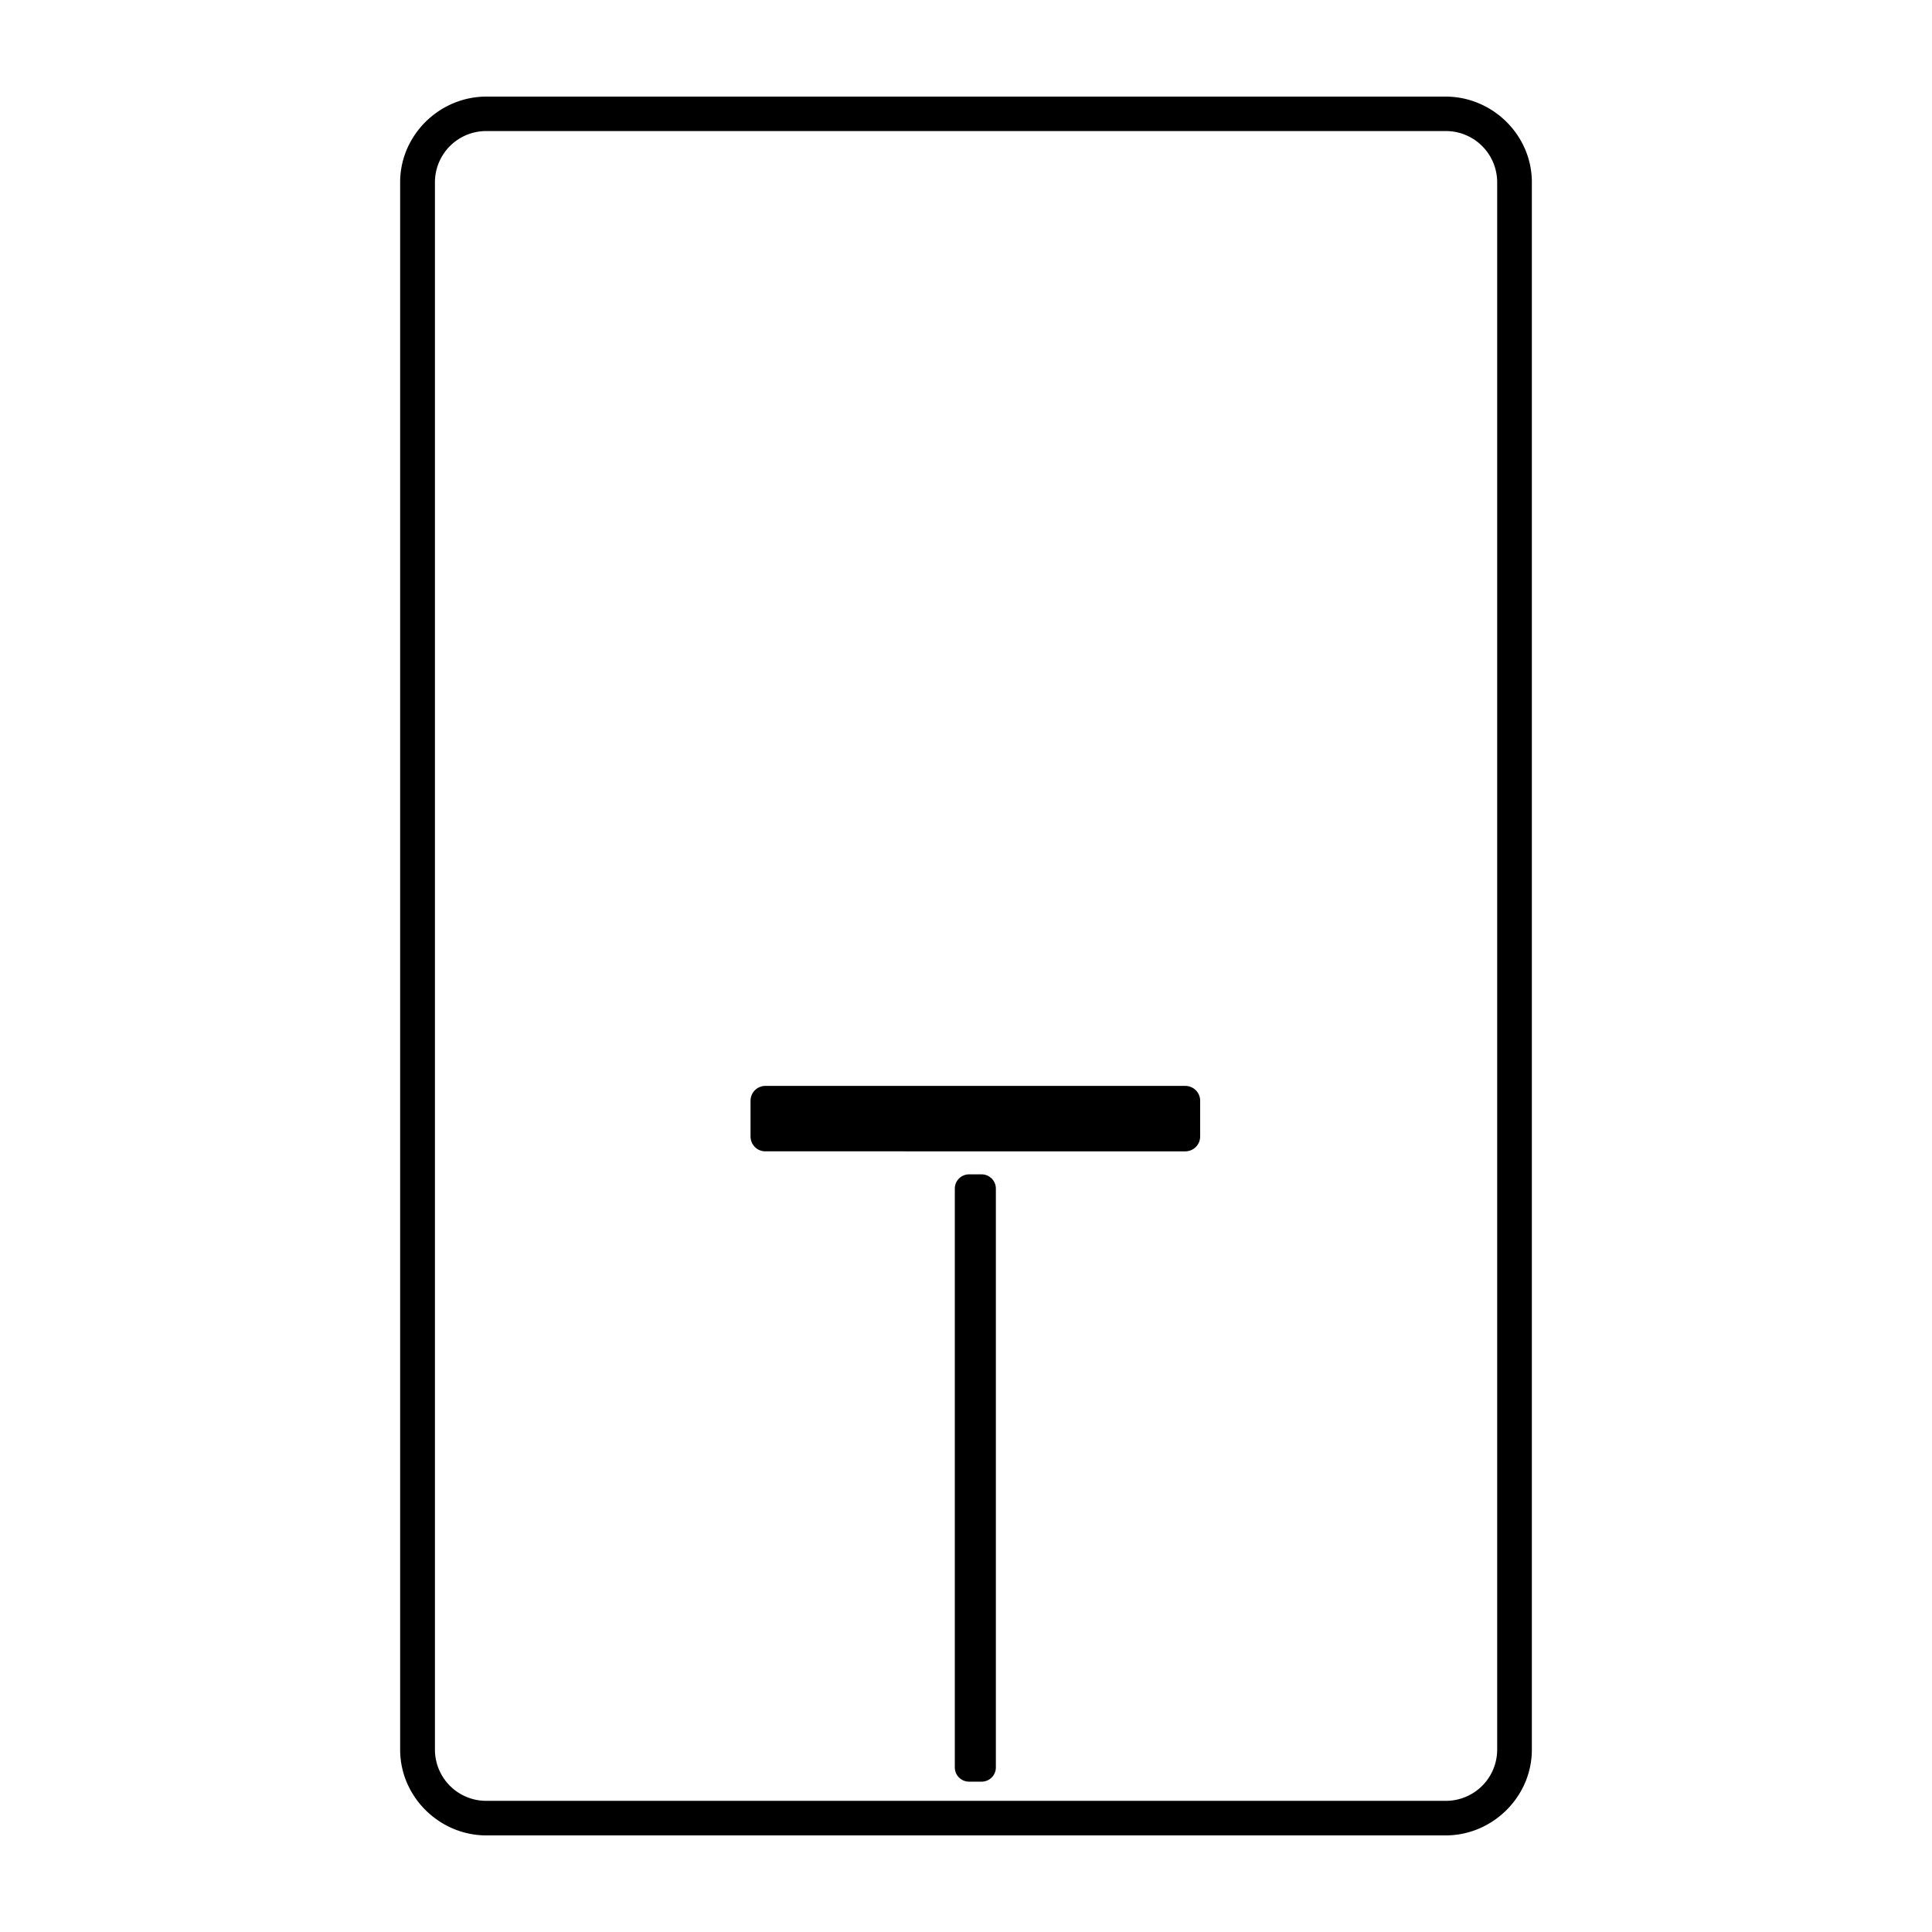
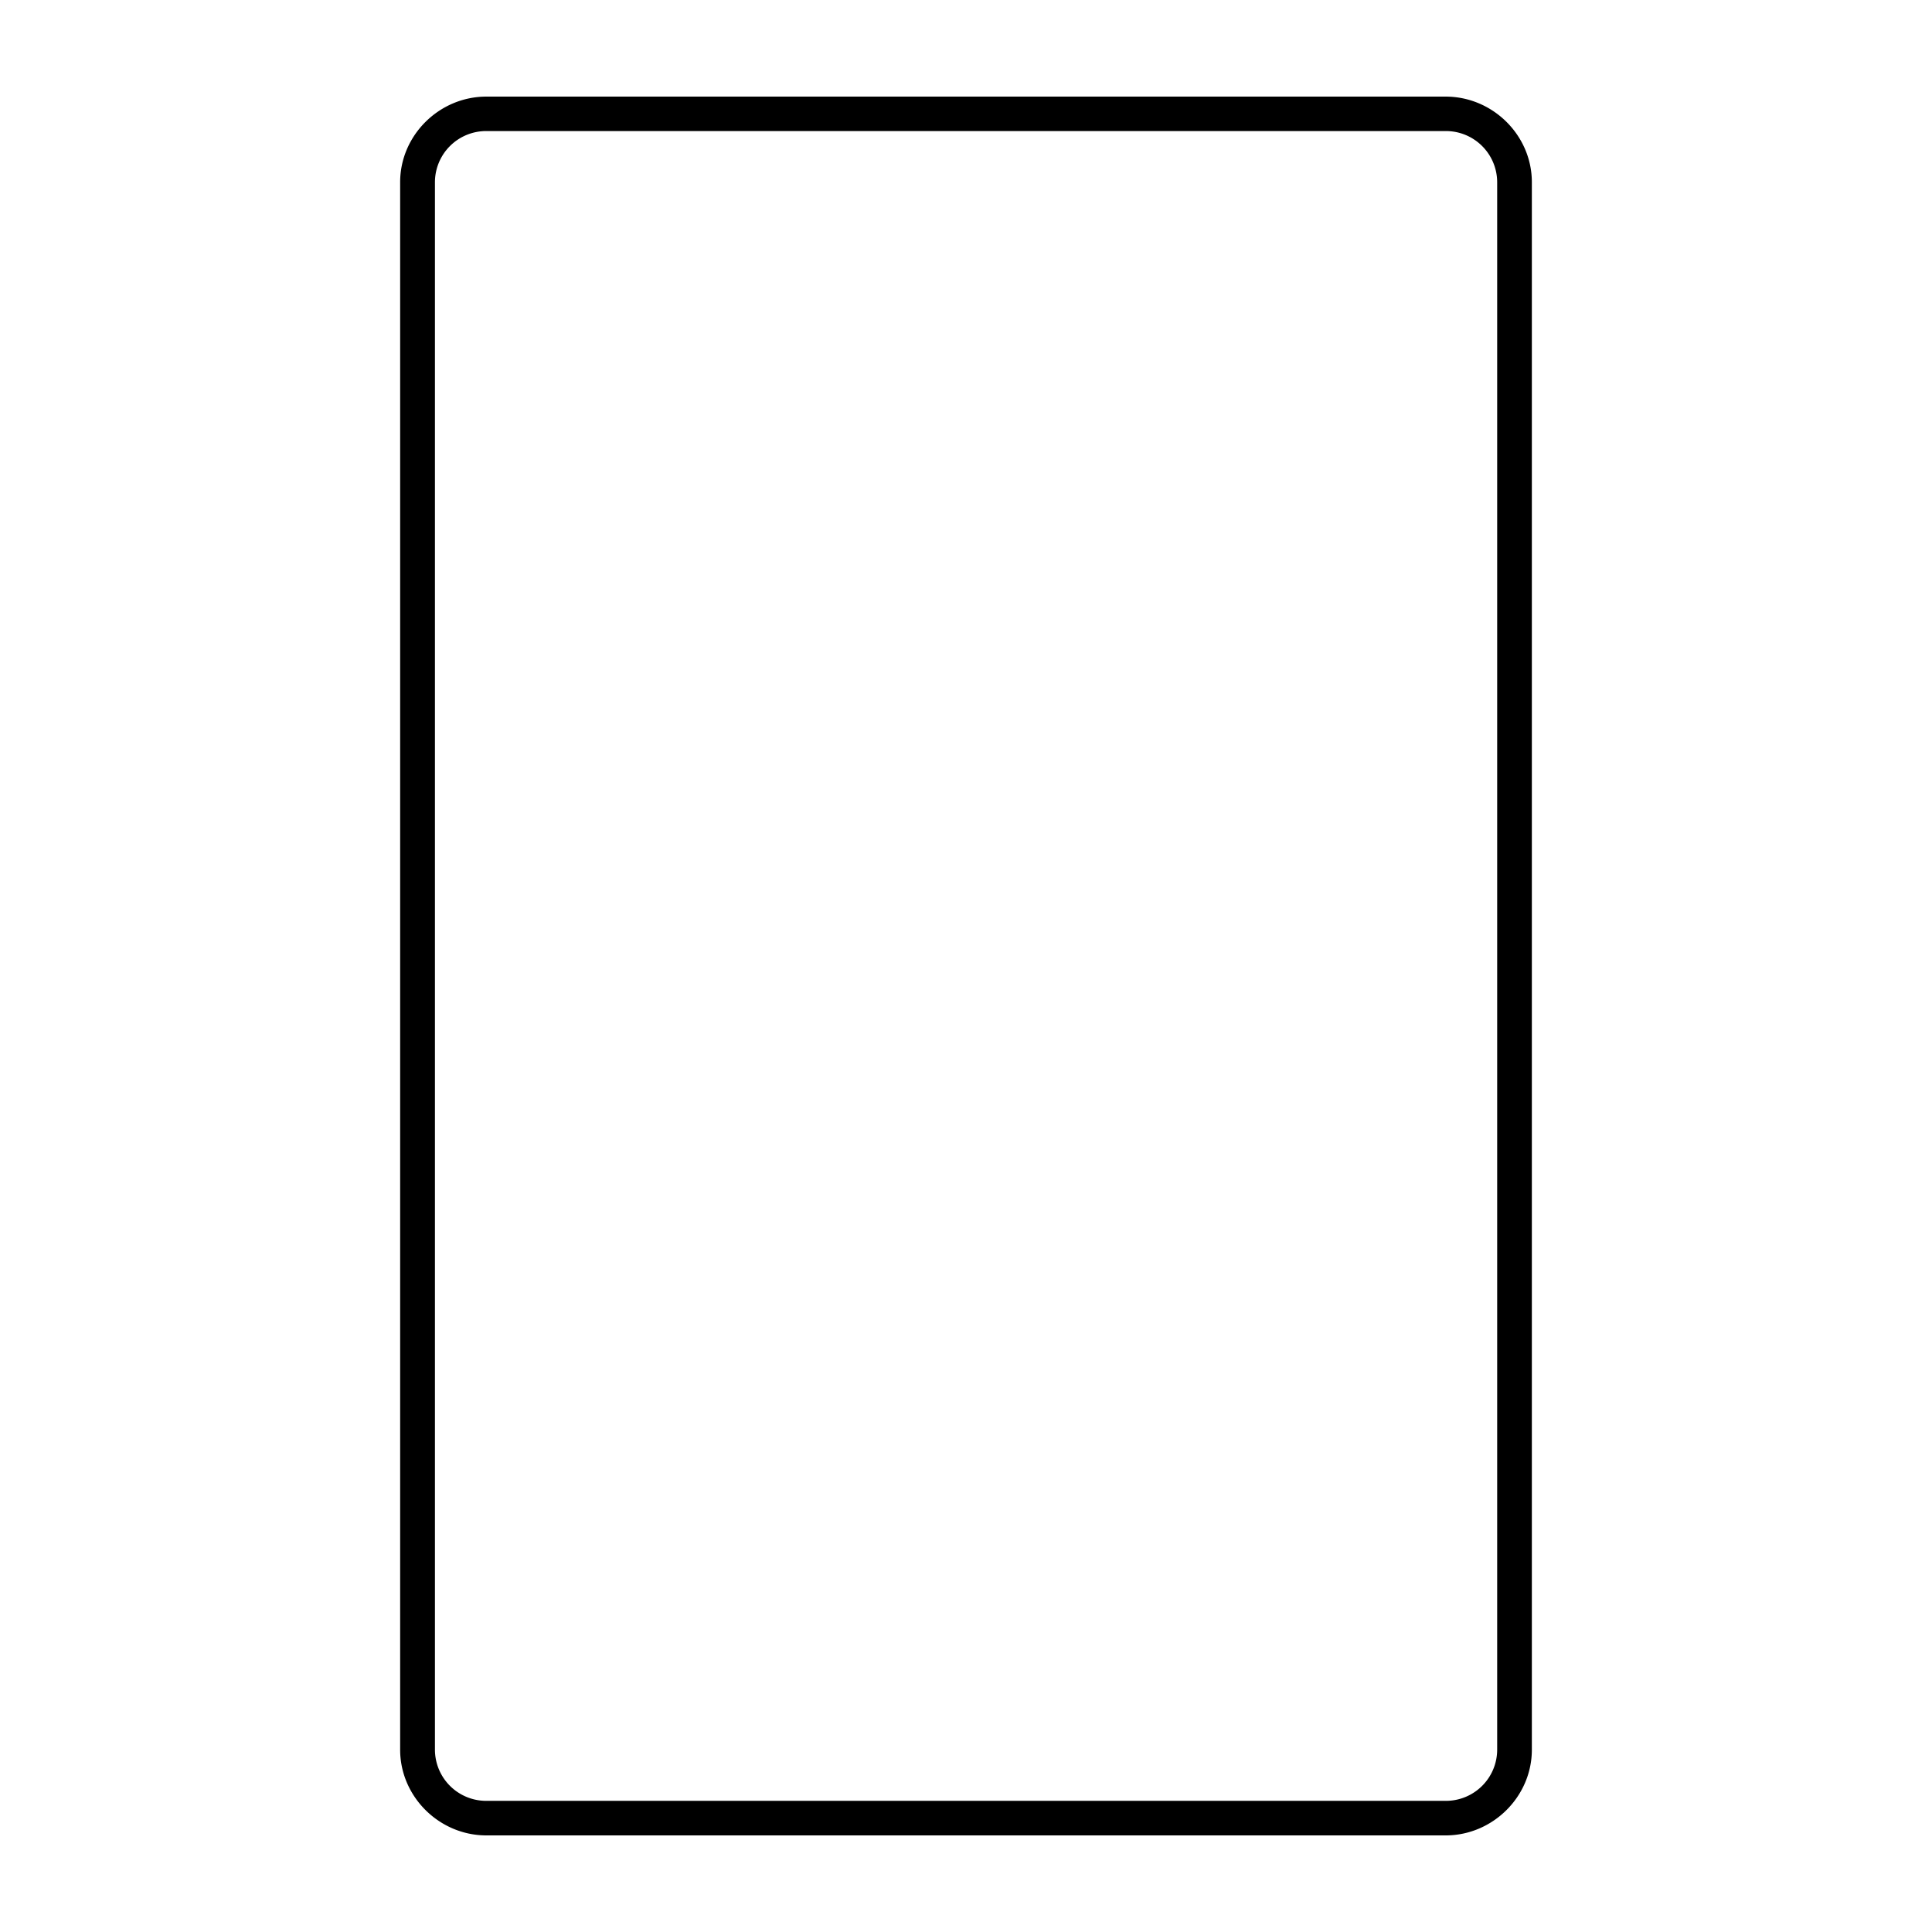
<svg xmlns="http://www.w3.org/2000/svg" xml:space="preserve" viewBox="0 0 200 200">
-   <path d="M79.232 112.412c-.852 0-1.537.685-1.537 1.537v3.701c0 .852.685 1.537 1.537 1.537H122.7c.852 0 1.54-.685 1.54-1.537v-3.7c0-.853-.688-1.538-1.54-1.538H79.232zm21.086 9.156c-.817 0-1.476.66-1.476 1.477v59.92c0 .817.66 1.472 1.476 1.472h1.297c.817 0 1.477-.655 1.477-1.472v-59.92c0-.817-.66-1.477-1.477-1.477h-1.297z" />
  <path d="M50.355 10c-4.886 0-8.932 4.008-8.932 8.86v162.27c0 4.852 4.046 8.871 8.932 8.871h99.292c4.886 0 8.93-4.019 8.93-8.871V18.86c0-4.852-4.044-8.86-8.93-8.86Zm.003 3.567h99.293a5.306 5.306 0 0 1 5.336 5.299v162.257a5.306 5.306 0 0 1-5.336 5.3H50.358a5.306 5.306 0 0 1-5.333-5.298V18.865a5.304 5.304 0 0 1 5.333-5.298z" />
</svg>